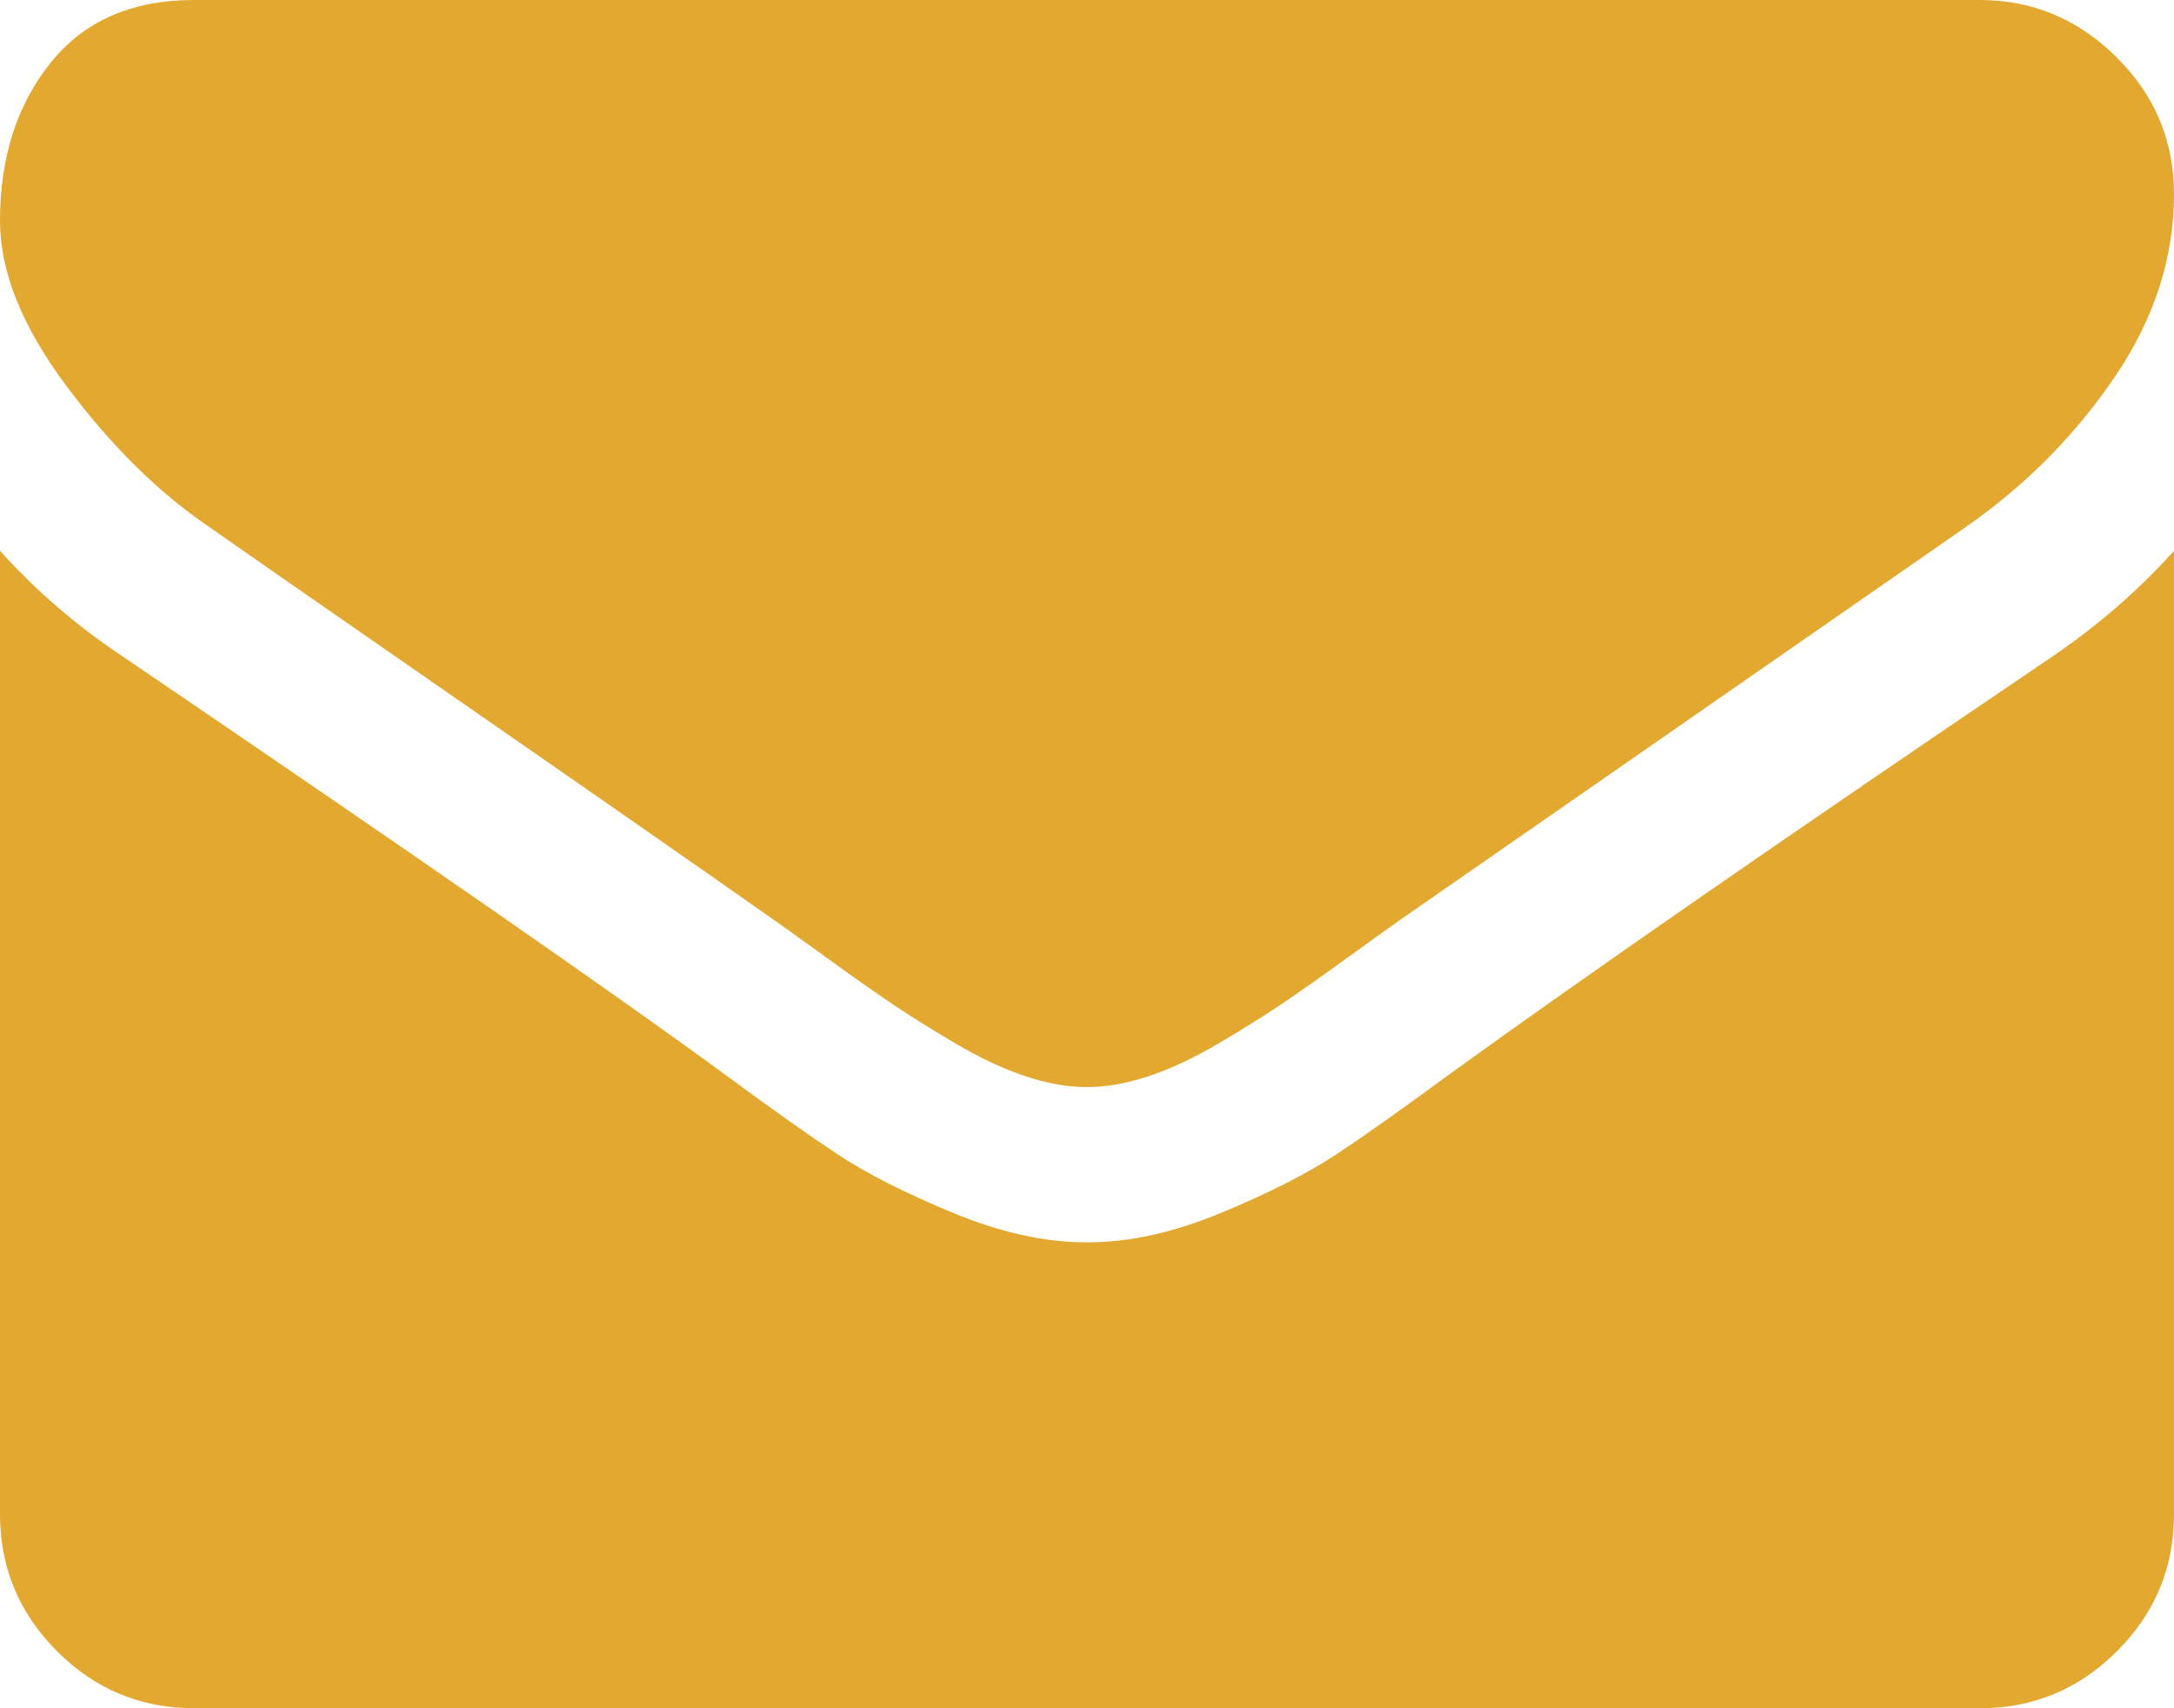
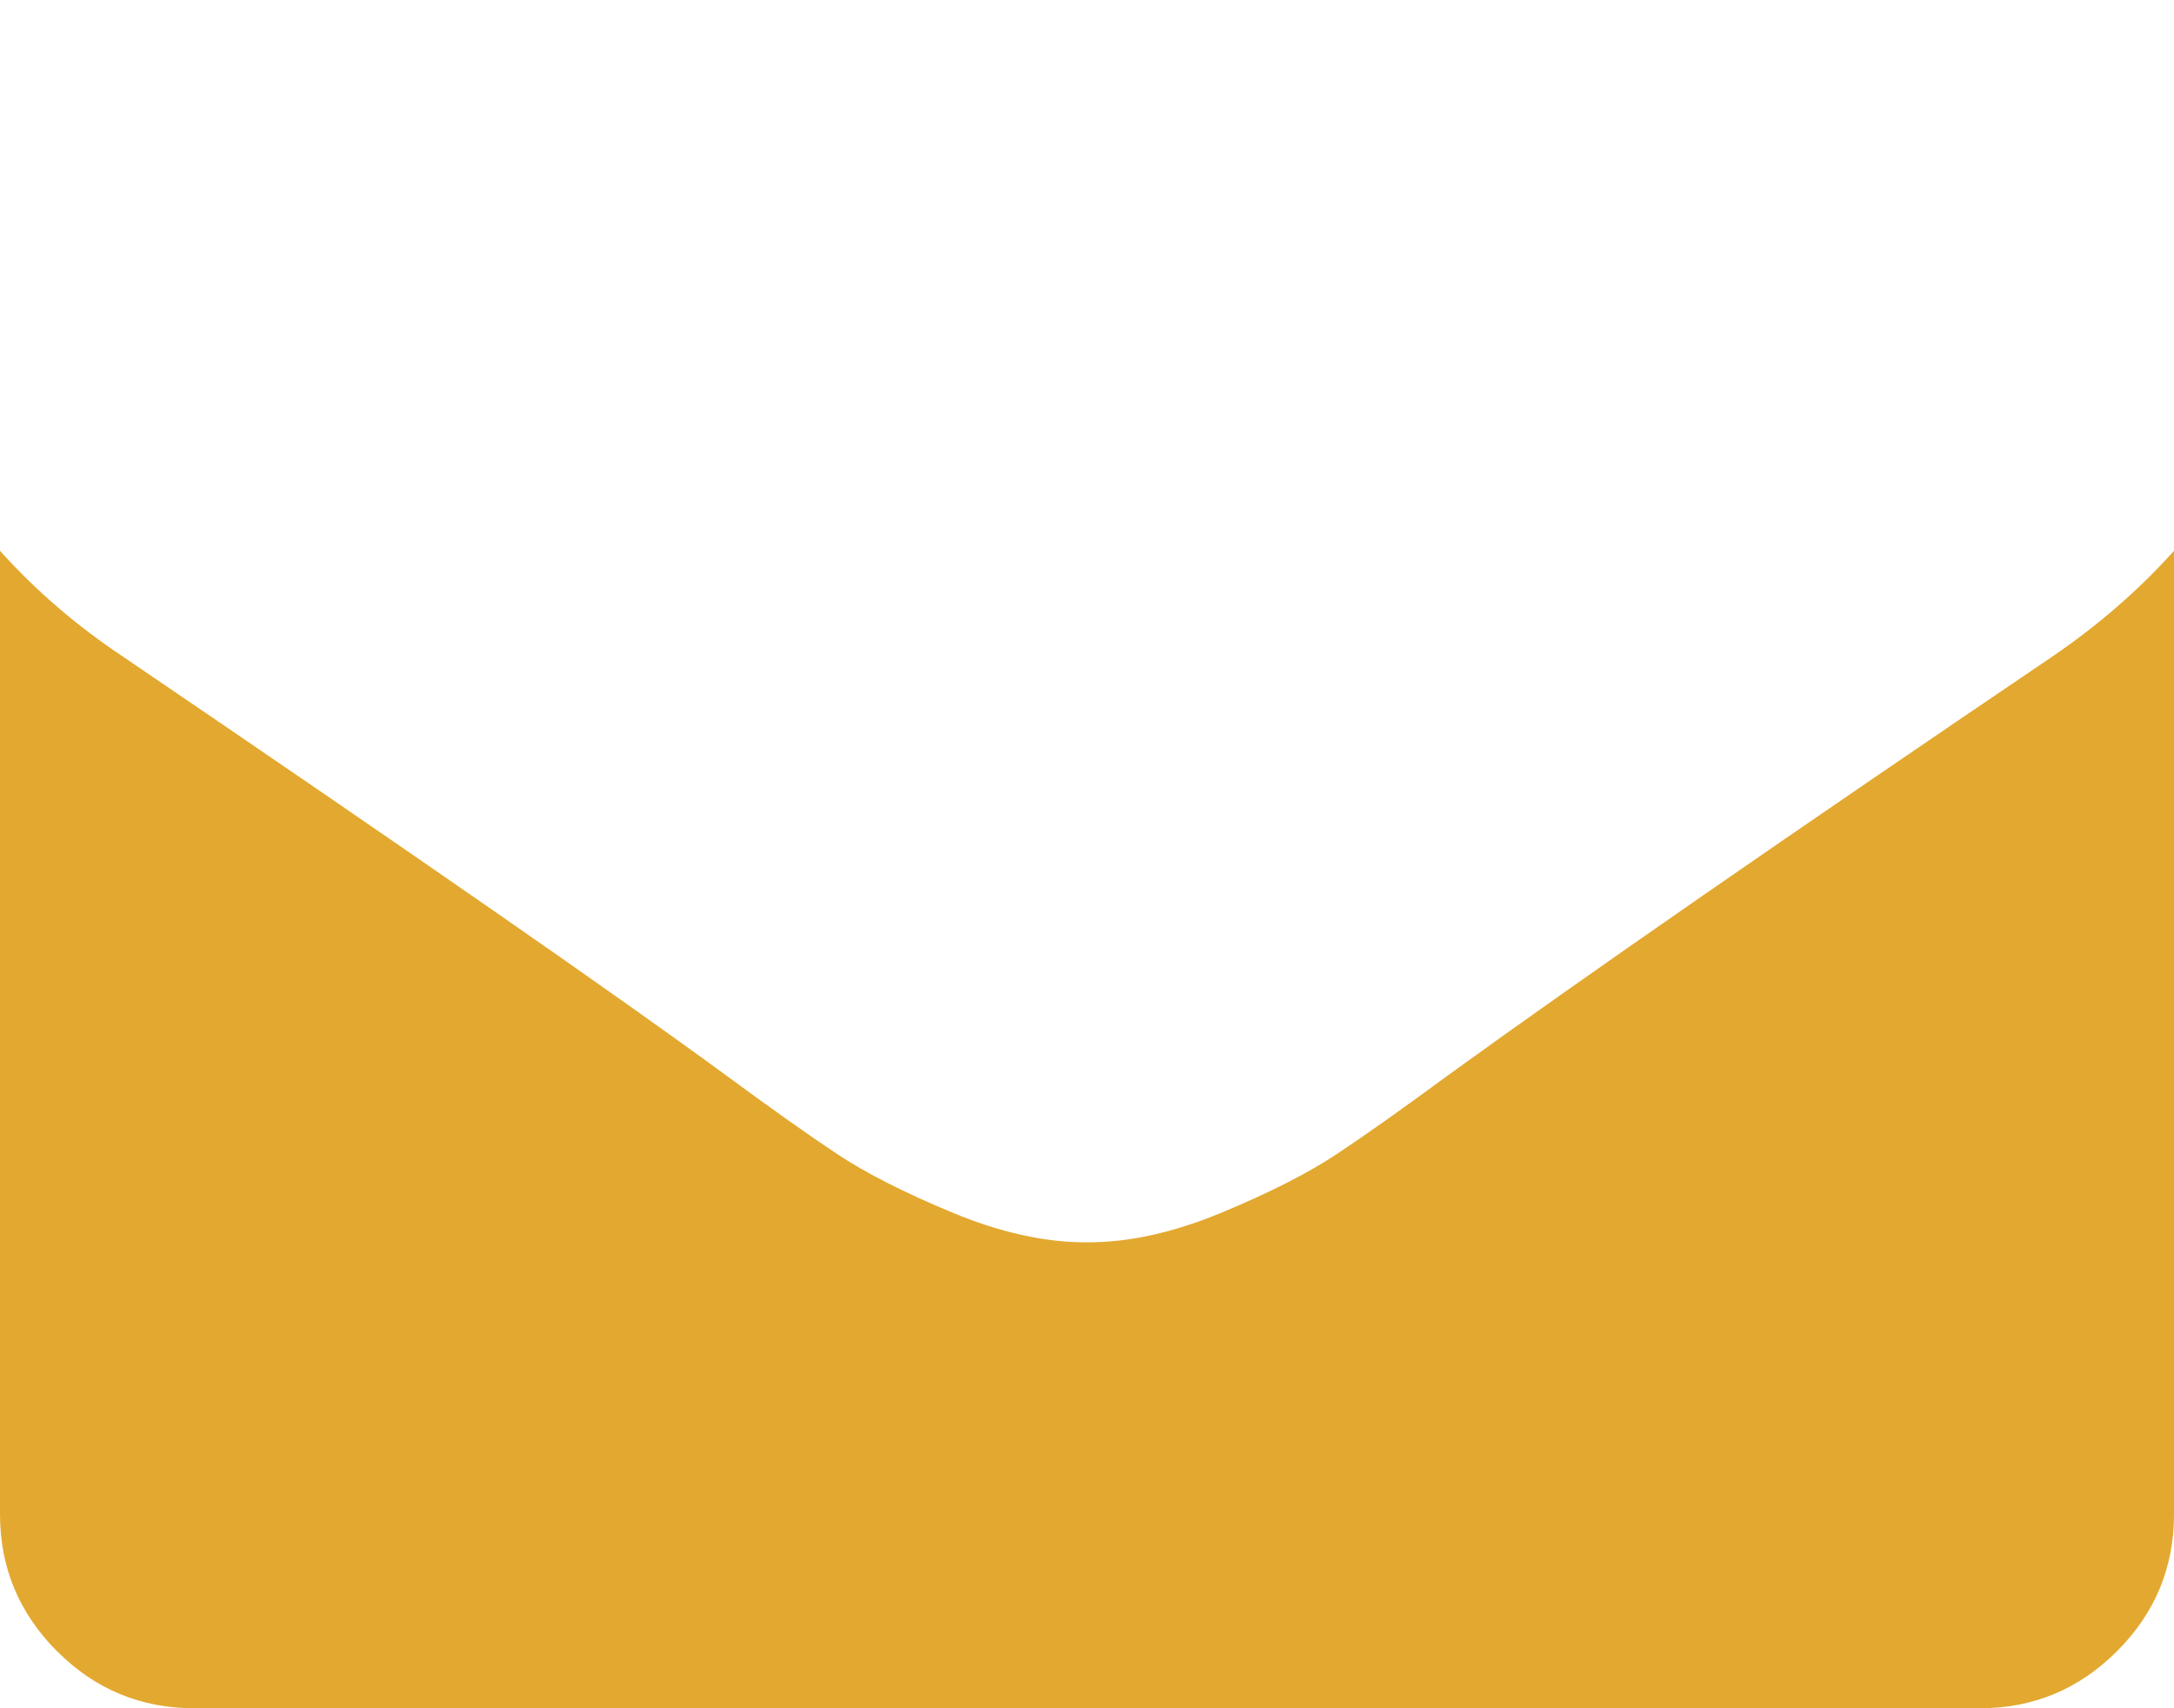
<svg xmlns="http://www.w3.org/2000/svg" version="1.1" id="Capa_1" x="0px" y="0px" width="511.627px" height="401.989px" viewBox="0 0 511.627 401.989" enable-background="new 0 0 511.627 401.989" xml:space="preserve">
  <g>
    <g>
-       <path fill="#E3A82F" d="M49.106,123.909c6.472,4.567,25.98,18.131,58.527,40.686c32.549,22.553,57.482,39.92,74.804,52.099    c1.902,1.335,5.945,4.237,12.131,8.71c6.186,4.478,11.326,8.093,15.416,10.853c4.093,2.759,9.041,5.853,14.849,9.277    c5.807,3.422,11.279,5.995,16.418,7.698c5.141,1.72,9.898,2.569,14.275,2.569h0.287h0.288c4.376,0,9.136-0.854,14.276-2.569    c5.138-1.703,10.615-4.28,16.416-7.698c5.806-3.431,10.752-6.521,14.847-9.277c4.092-2.76,9.229-6.375,15.416-10.853    c6.186-4.478,10.231-7.375,12.135-8.71c17.511-12.179,62.054-43.11,133.615-92.79c13.896-9.703,25.502-21.411,34.827-35.116    c9.332-13.699,13.993-28.07,13.993-43.105c0-12.564-4.522-23.319-13.565-32.264C489.02,4.471,478.313,0,465.944,0H45.679    C31.024,0,19.745,4.948,11.847,14.844C3.949,24.742,0,37.114,0,51.958C0,63.95,5.236,76.944,15.703,90.933    C26.169,104.923,37.307,115.916,49.106,123.909z" />
      <path fill="#E3A82F" d="M483.072,154.455c-62.424,42.251-109.824,75.086-142.177,98.5c-10.852,7.989-19.65,14.229-26.41,18.698    c-6.758,4.474-15.748,9.041-26.979,13.701c-11.228,4.668-21.69,6.996-31.4,6.996h-0.291h-0.287    c-9.707,0-20.177-2.328-31.405-6.996c-11.228-4.66-20.223-9.229-26.979-13.701c-6.755-4.471-15.56-10.709-26.407-18.698    c-25.697-18.843-72.995-51.681-141.896-98.5C17.987,147.227,8.375,138.942,0,129.617v226.684c0,12.57,4.472,23.32,13.418,32.268    c8.945,8.947,19.701,13.422,32.265,13.422h420.266c12.561,0,23.313-4.475,32.262-13.422s13.418-19.691,13.418-32.268V129.617    C503.441,138.749,493.927,147.034,483.072,154.455z" />
    </g>
  </g>
</svg>